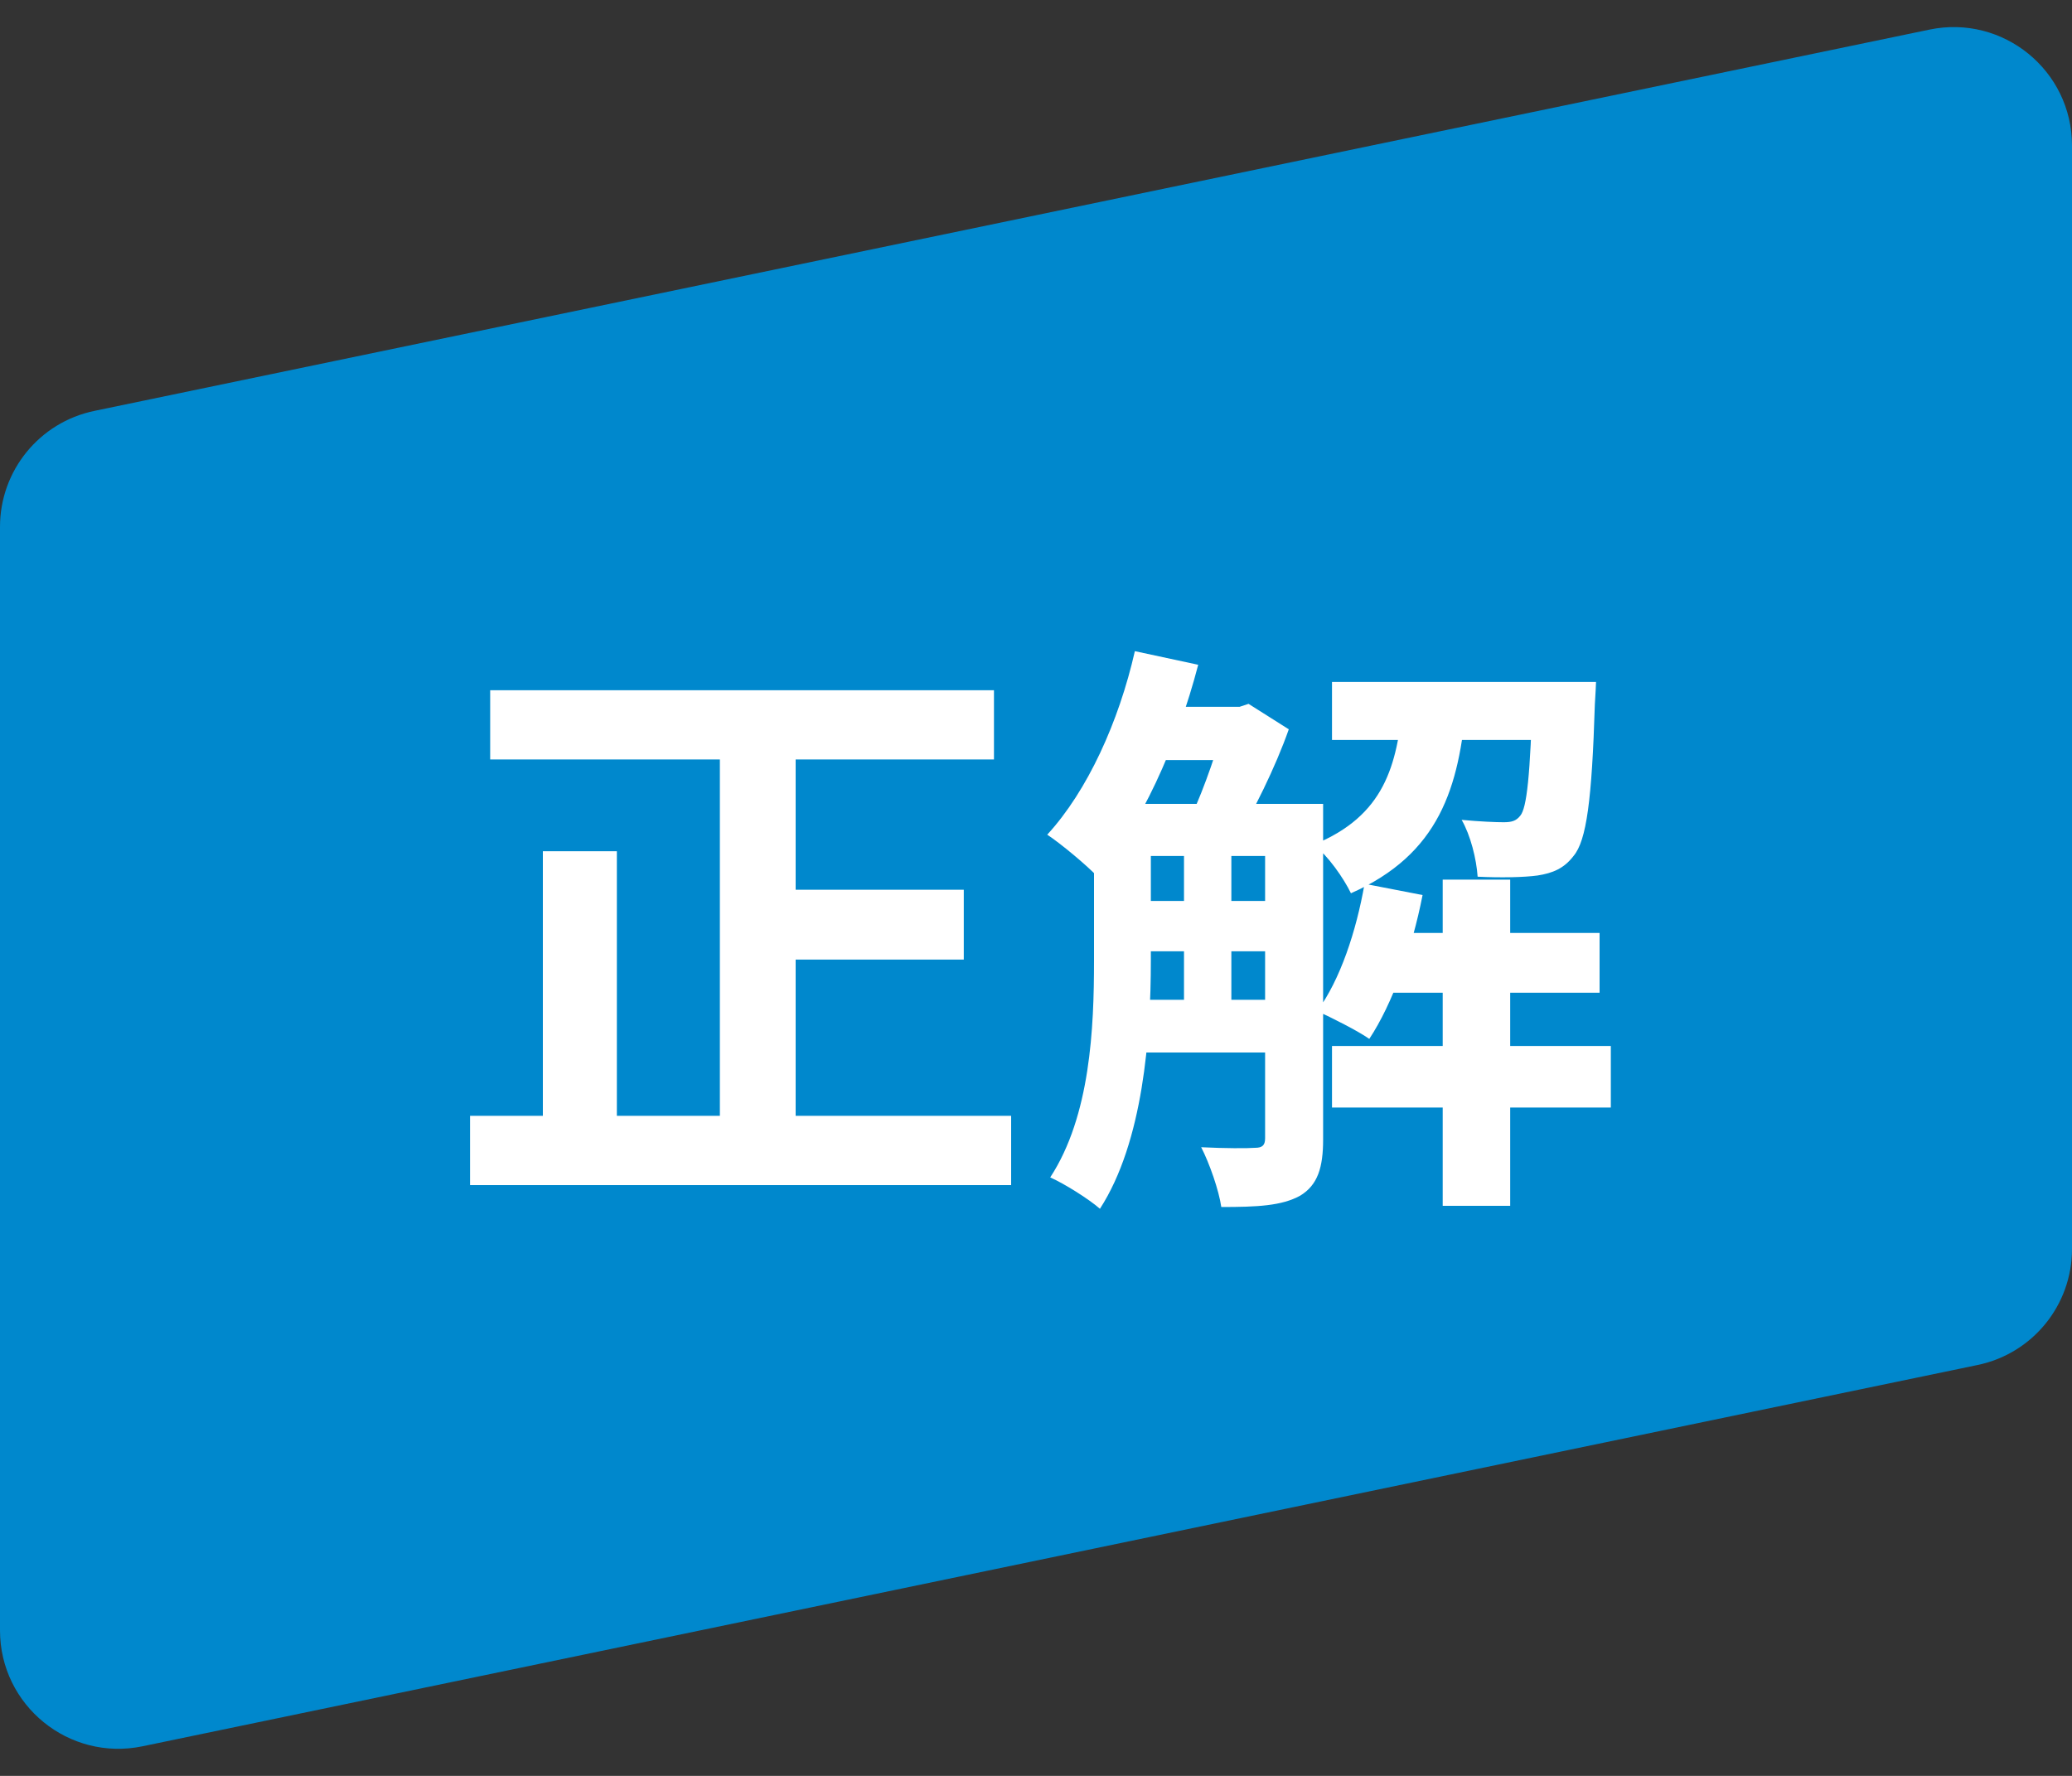
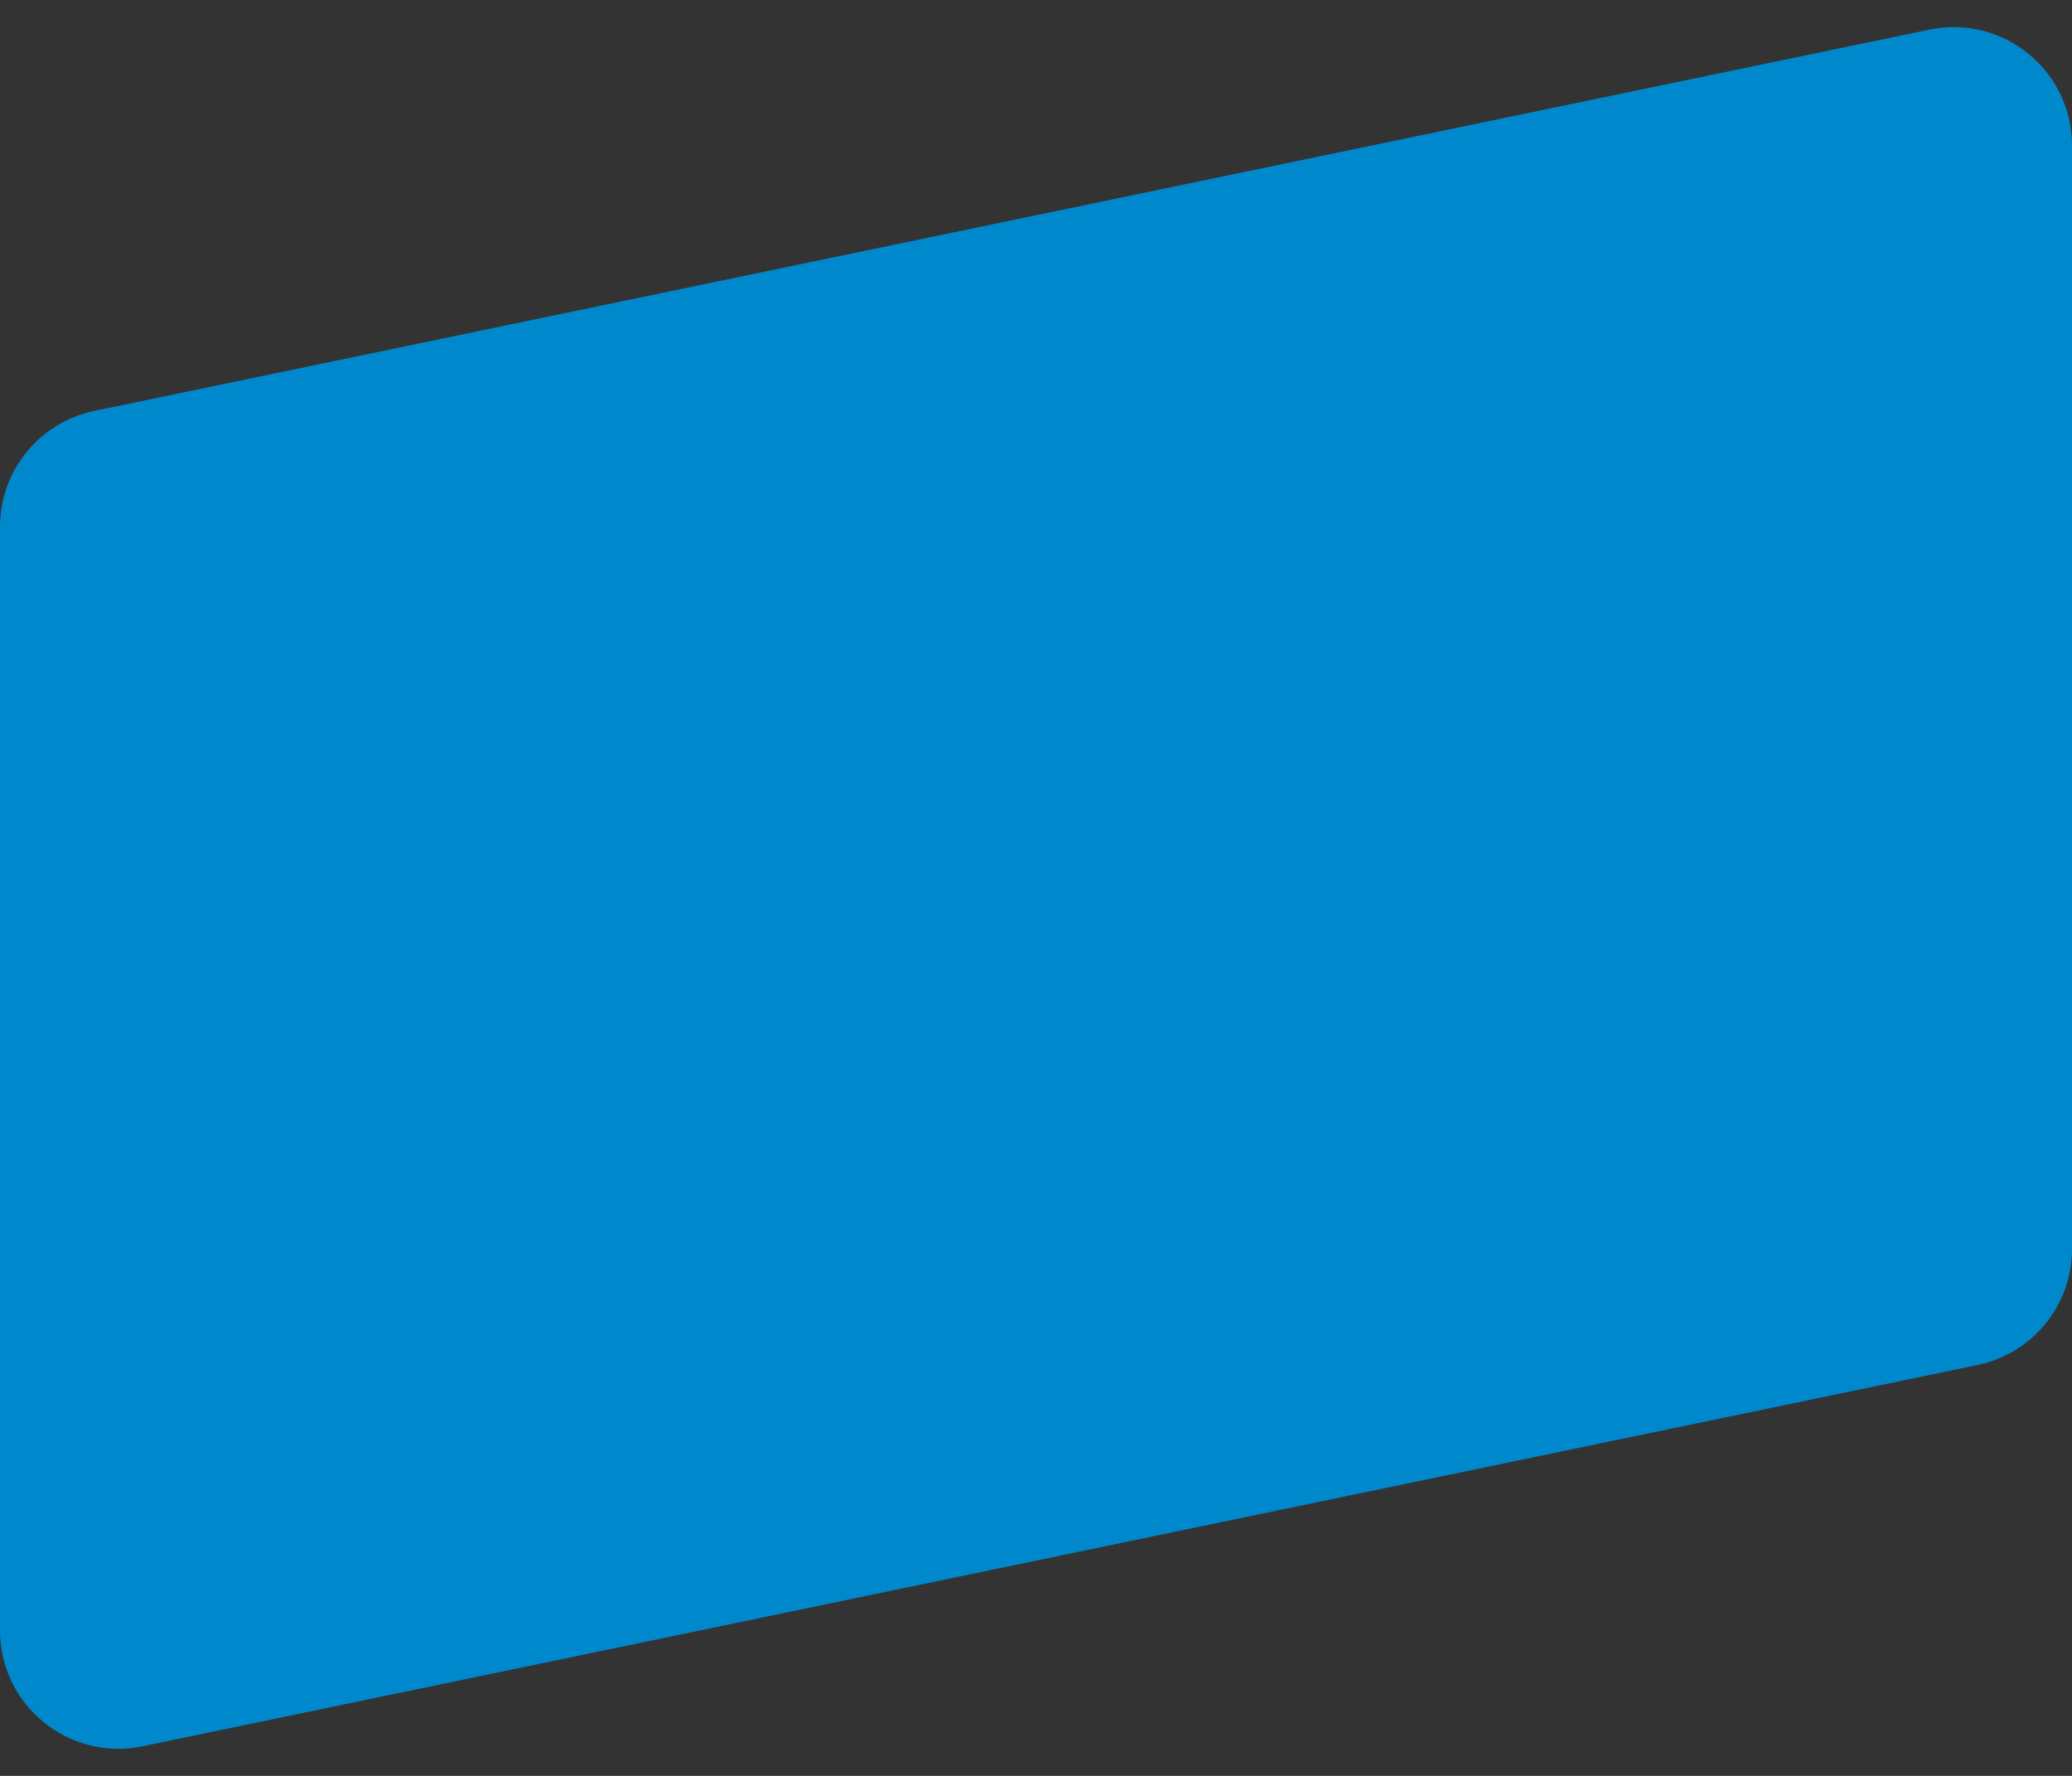
<svg xmlns="http://www.w3.org/2000/svg" width="70" height="60" viewBox="0 0 70 60" fill="none">
  <rect x="0" y="0" width="70" height="60" fill="#333333" stroke="none" />
  <path d="M0 17.8C0 15.904 1.33 14.269 3.186 13.883L65.186 1C67.67 0.484 70 2.38 70 4.917V42.2C70 44.096 68.67 45.731 66.814 46.117L4.814 59C2.33 59.516 0 57.62 0 55.083V17.8Z" fill="#0088CD" />
-   <path d="M16.56 23.32H33.58V25.66H16.56V23.32ZM25.5 30.06H32.56V32.42H25.5V30.06ZM15.88 37.7H34.16V40.04H15.88V37.7ZM24.32 24.26H26.88V38.84H24.32V24.26ZM18.34 28.76H20.84V38.96H18.34V28.76ZM37.84 27.16H43.38V28.92H37.84V27.16ZM37.84 30.44H43.38V32.14H37.84V30.44ZM37.84 33.78H43.38V35.56H37.84V33.78ZM46.5 31.52H54.04V33.54H46.5V31.52ZM38.82 23.88H41.98V25.68H38.82V23.88ZM45 23.04H52.42V25H45V23.04ZM45 35.34H54.42V37.42H45V35.34ZM48.74 29.72H51.02V40.74H48.74V29.72ZM40 28.08H41.6V34.44H40V28.08ZM51.78 23.04H53.92C53.92 23.04 53.9 23.54 53.88 23.8C53.78 27.02 53.6 28.4 53.16 28.92C52.84 29.34 52.46 29.5 51.94 29.58C51.5 29.64 50.72 29.66 49.92 29.62C49.88 29.02 49.68 28.22 49.38 27.7C50.02 27.76 50.54 27.78 50.8 27.78C51.06 27.78 51.22 27.74 51.36 27.56C51.58 27.3 51.7 26.22 51.78 23.32V23.04ZM46.1 29.86L48.06 30.24C47.7 32.08 47.04 33.92 46.26 35.1C45.86 34.82 44.98 34.38 44.5 34.16C45.28 33.1 45.82 31.46 46.1 29.86ZM38.34 22L40.48 22.46C39.76 25.22 38.52 27.92 37.08 29.62C36.72 29.24 35.86 28.52 35.38 28.2C36.74 26.72 37.8 24.38 38.34 22ZM36.96 27.16H38.88V32.46C38.88 35.02 38.62 38.58 37.16 40.84C36.8 40.52 35.94 39.98 35.48 39.78C36.84 37.7 36.96 34.72 36.96 32.46V27.16ZM42.74 27.16H44.7V38.5C44.7 39.44 44.52 40.04 43.92 40.4C43.3 40.74 42.48 40.78 41.26 40.78C41.18 40.22 40.86 39.3 40.58 38.76C41.36 38.8 42.16 38.8 42.4 38.78C42.64 38.78 42.74 38.7 42.74 38.46V27.16ZM47.4 23.7H49.54C49.3 26.62 48.62 28.86 45.64 30.18C45.4 29.68 44.86 28.9 44.38 28.54C46.78 27.56 47.2 25.86 47.4 23.7ZM41.42 23.88H41.88L42.18 23.78L43.54 24.64C43.1 25.9 42.32 27.48 41.7 28.48C41.32 28.2 40.66 27.8 40.24 27.58C40.68 26.66 41.18 25.18 41.42 24.24V23.88Z" fill="white" />
</svg>